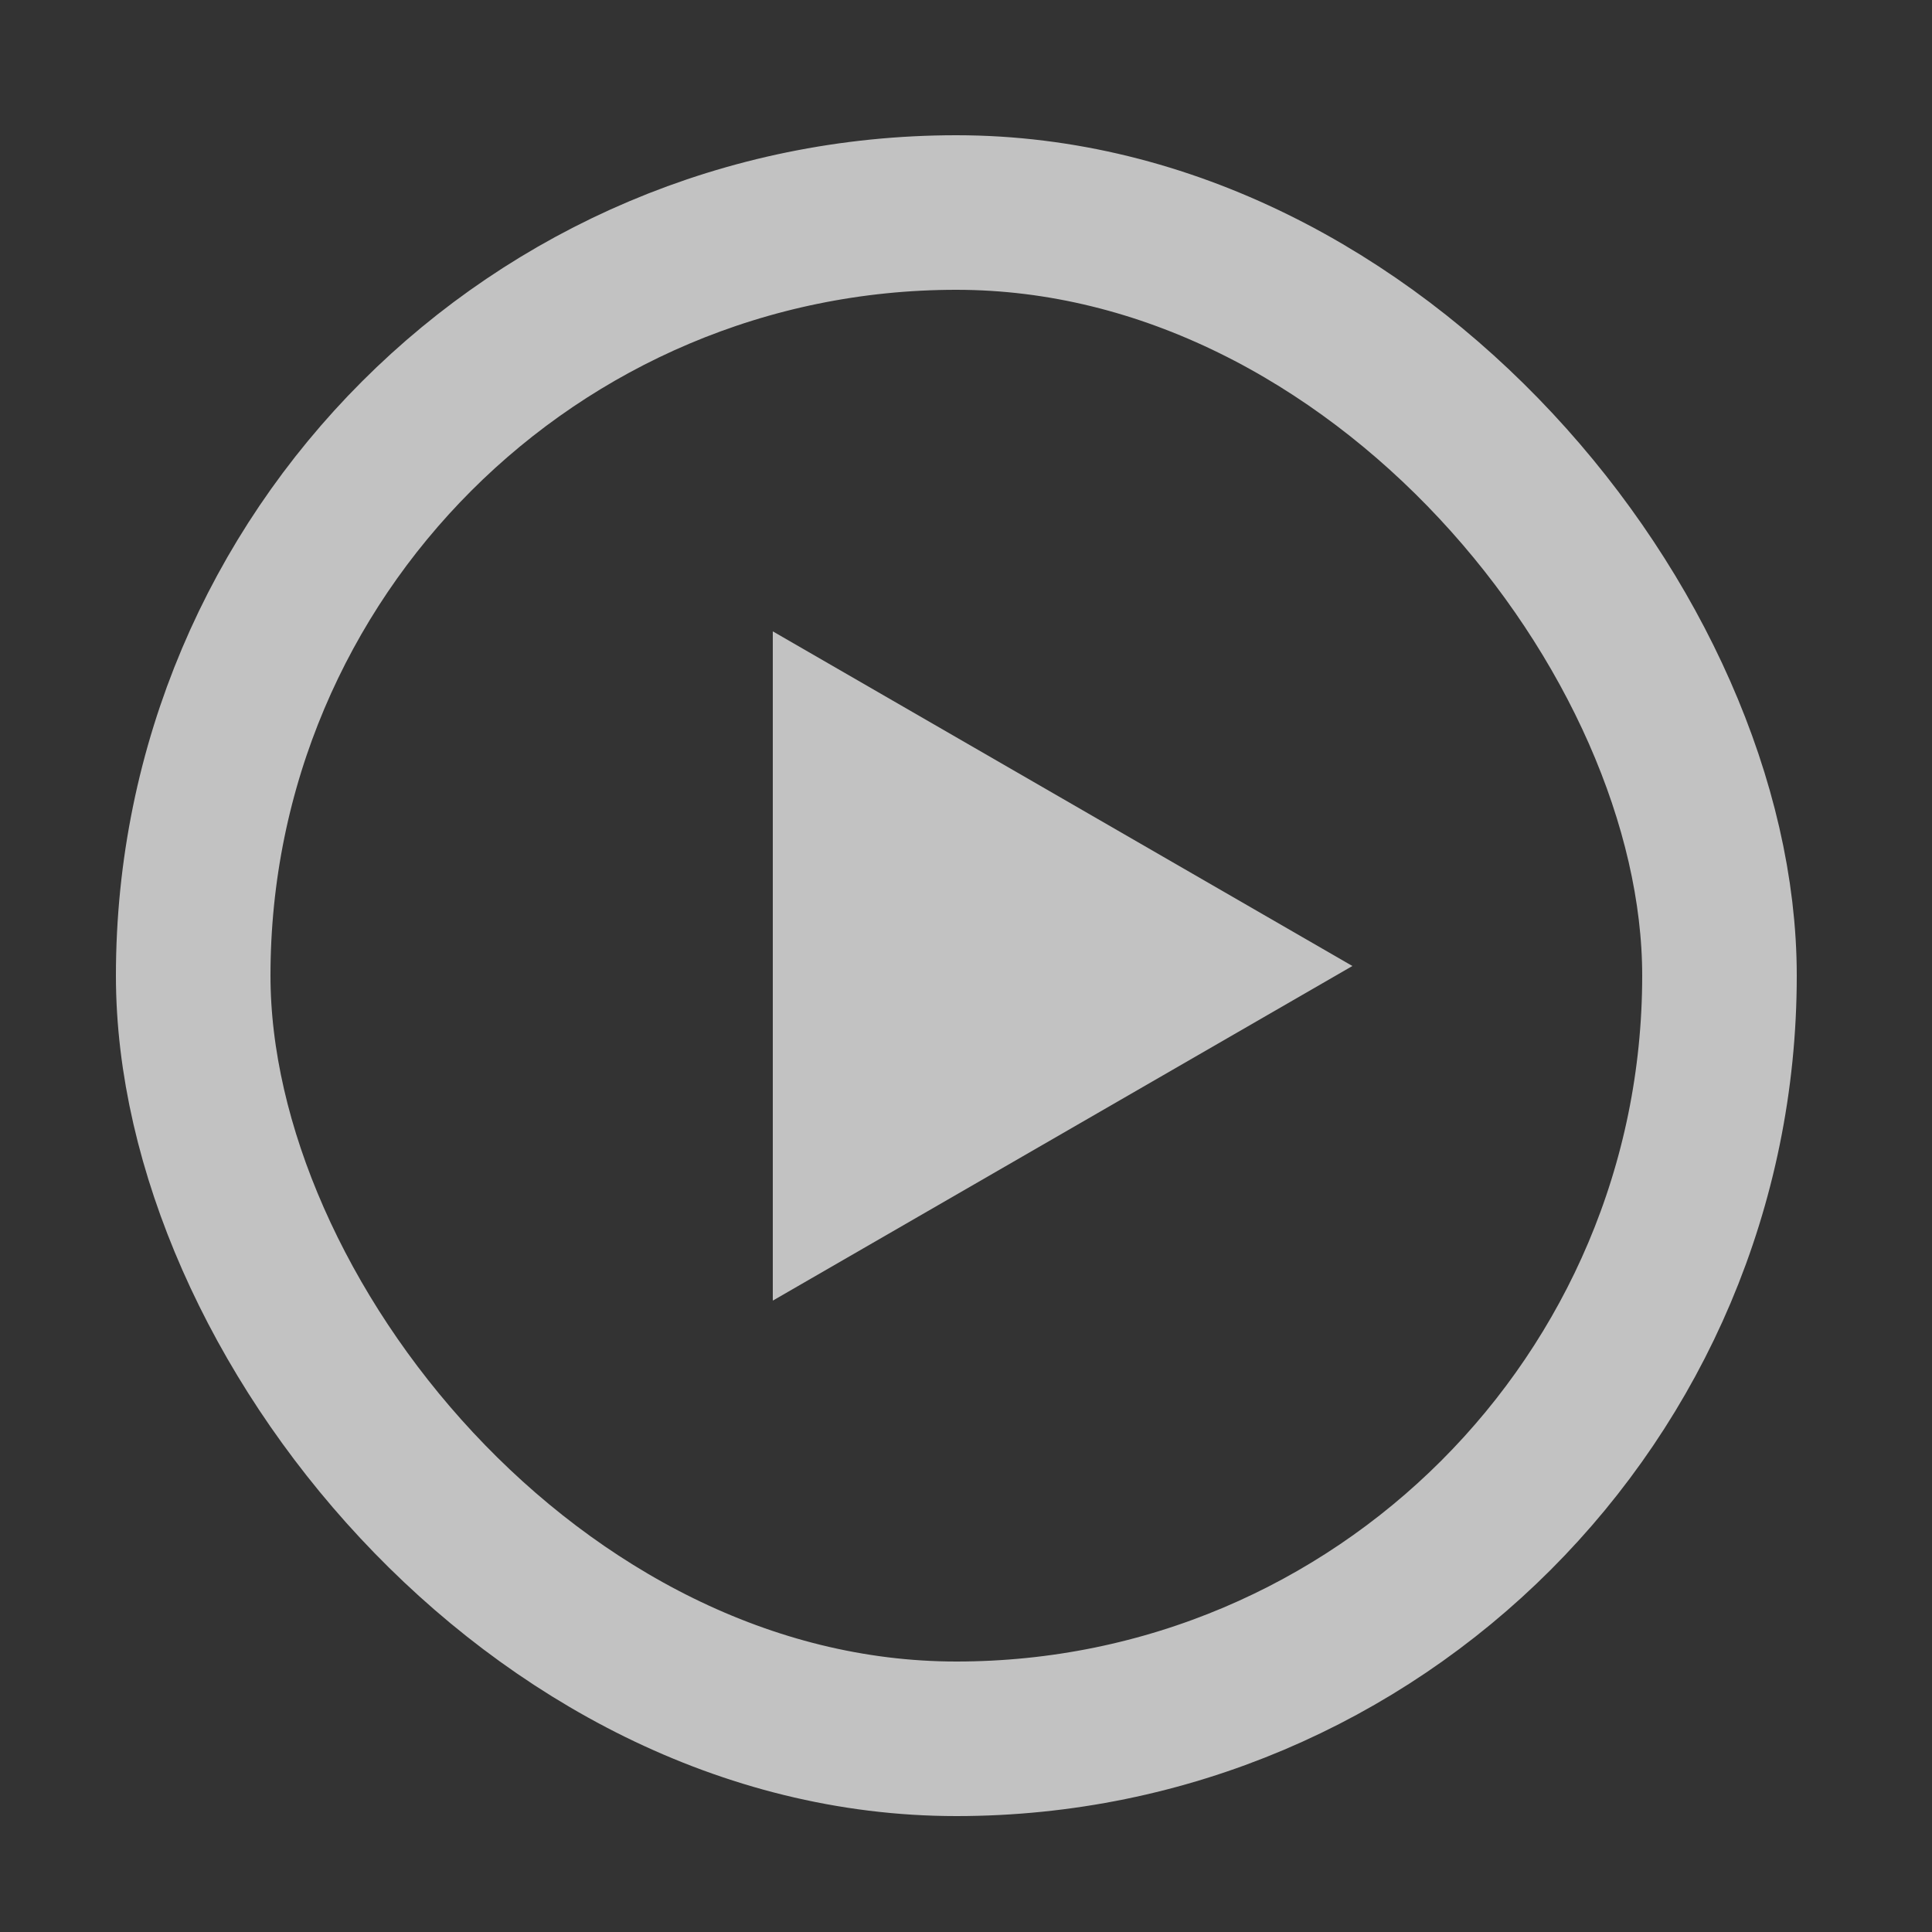
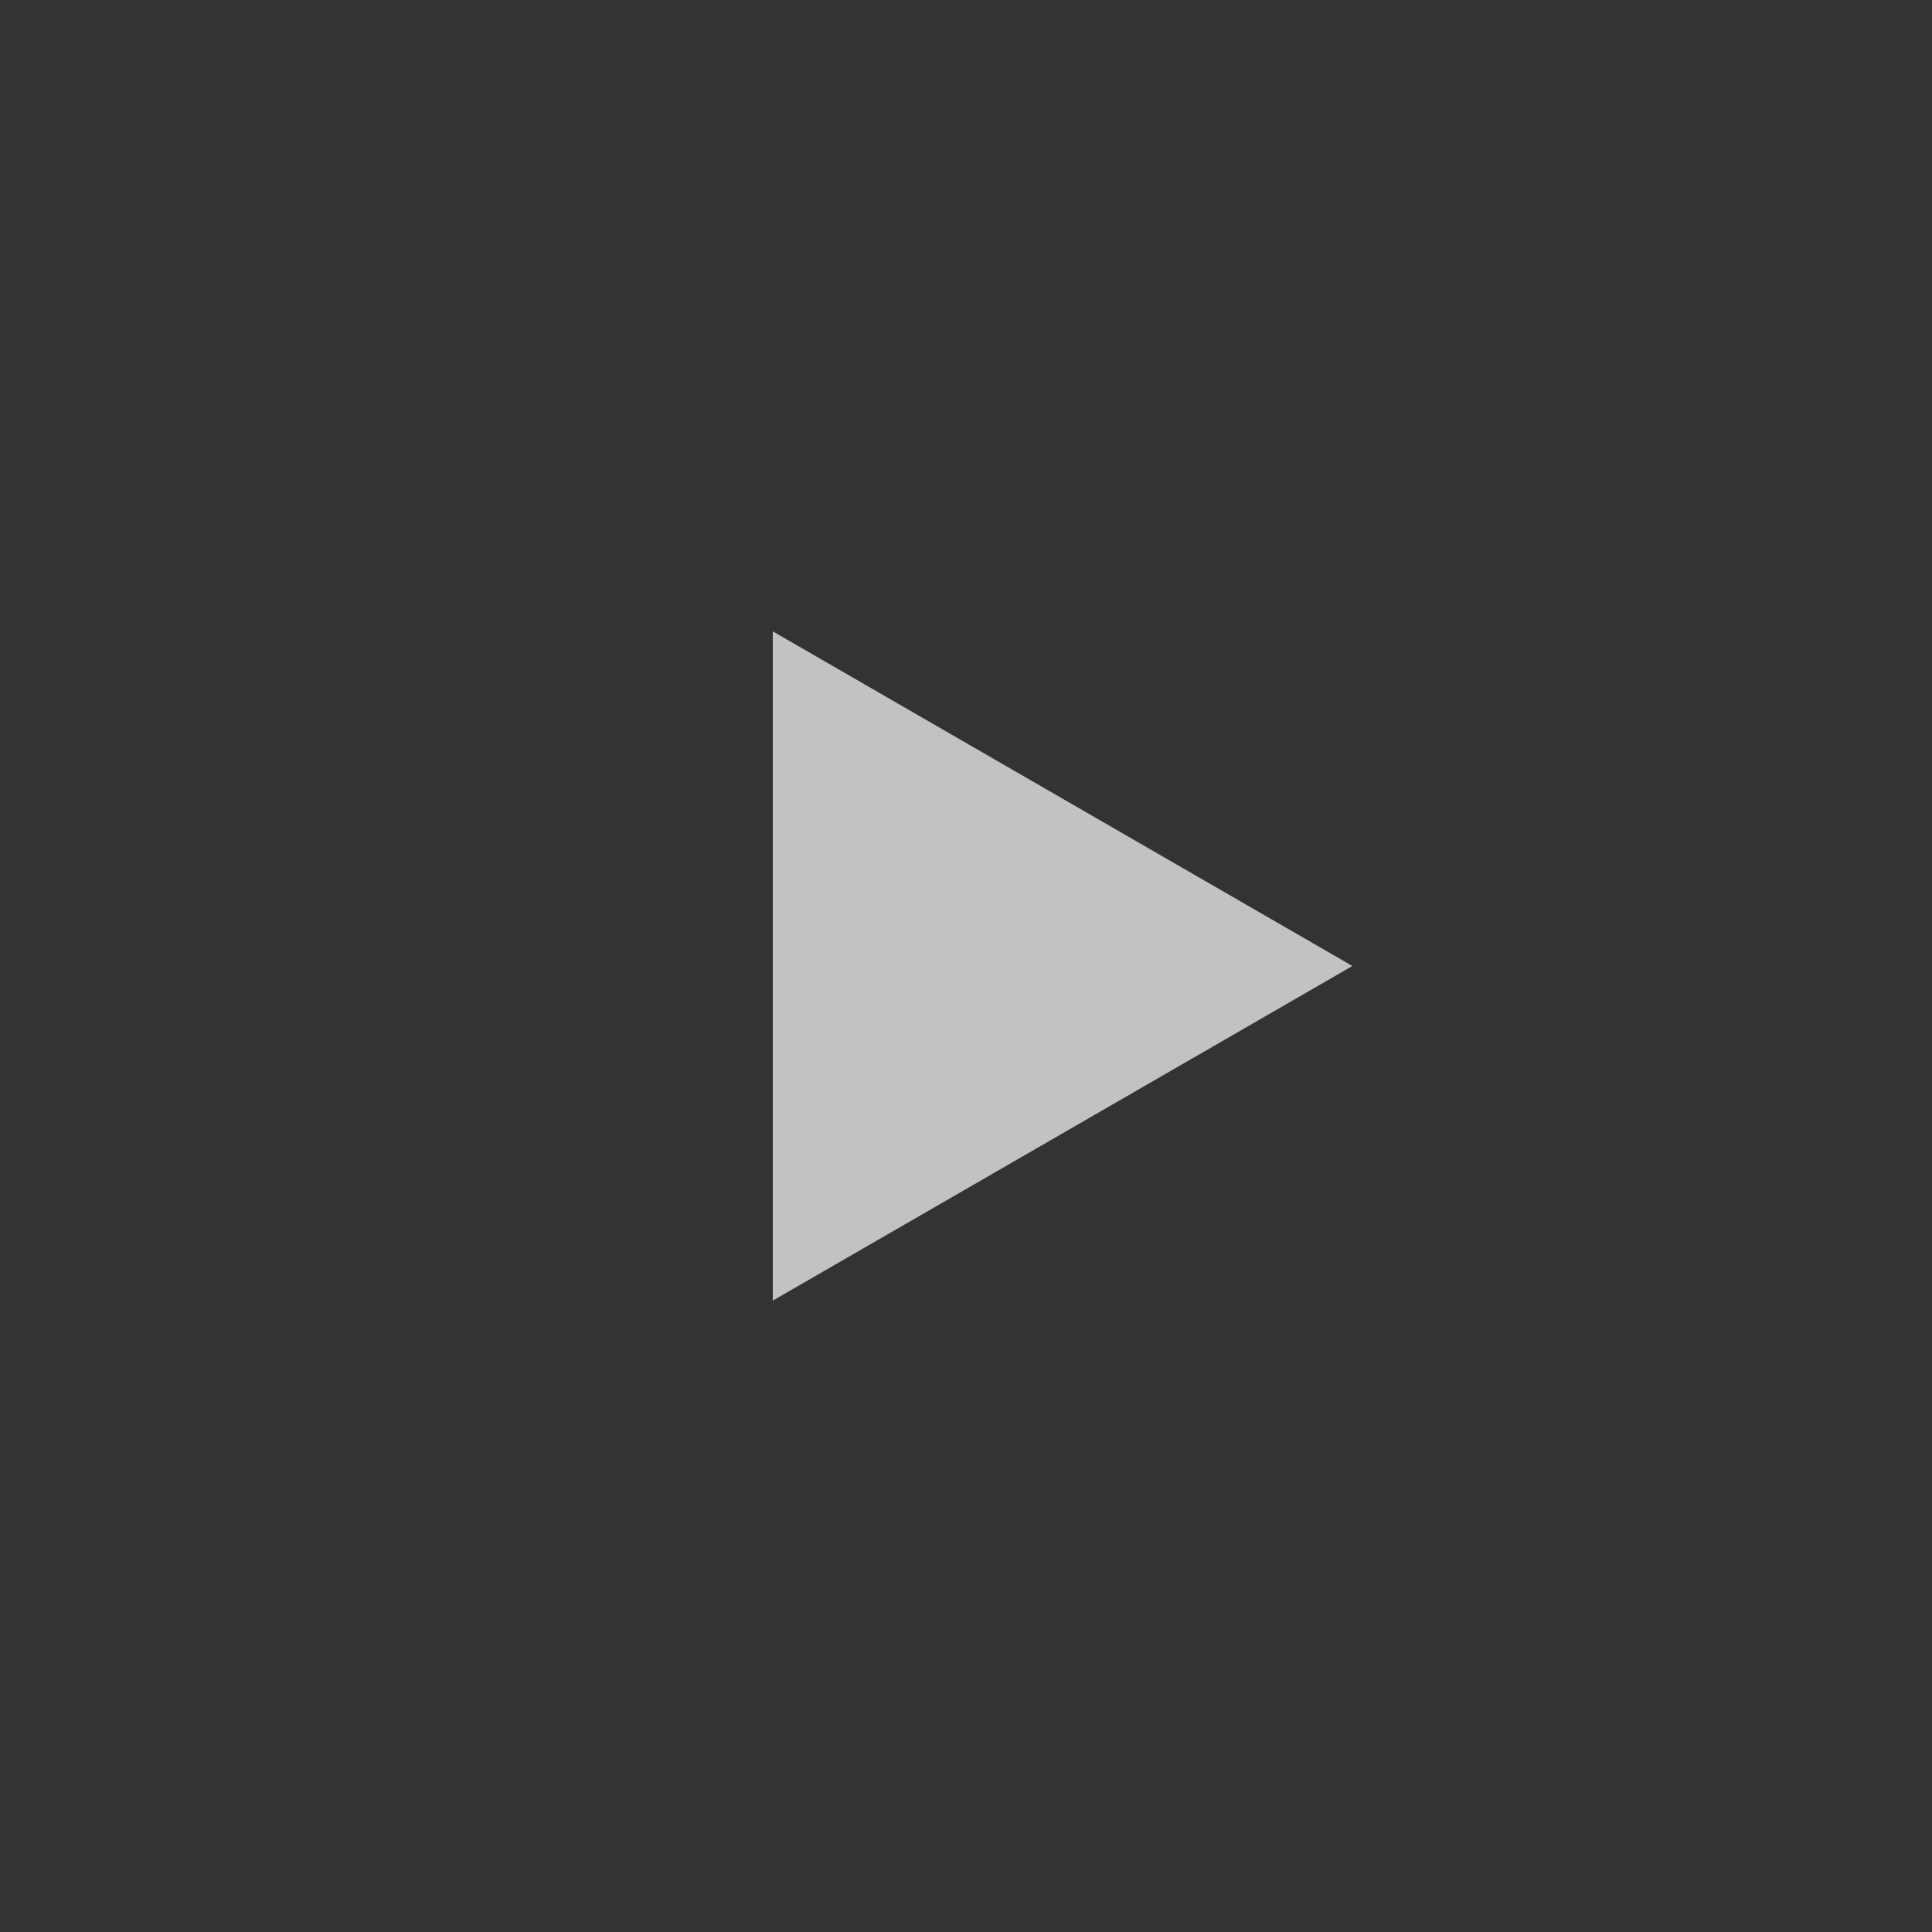
<svg xmlns="http://www.w3.org/2000/svg" width="100" height="100" viewBox="0 0 100 100" fill="none">
  <rect x="0" y="0" width="100" height="100" fill="#333333" stroke="none" />
-   <rect x="10" y="11" width="79" height="79" rx="39.5" stroke="white" stroke-opacity="0.7" stroke-width="8" />
  <path d="M70 50L40 67.32L40 32.679L70 50Z" fill="white" fill-opacity="0.7" />
</svg>